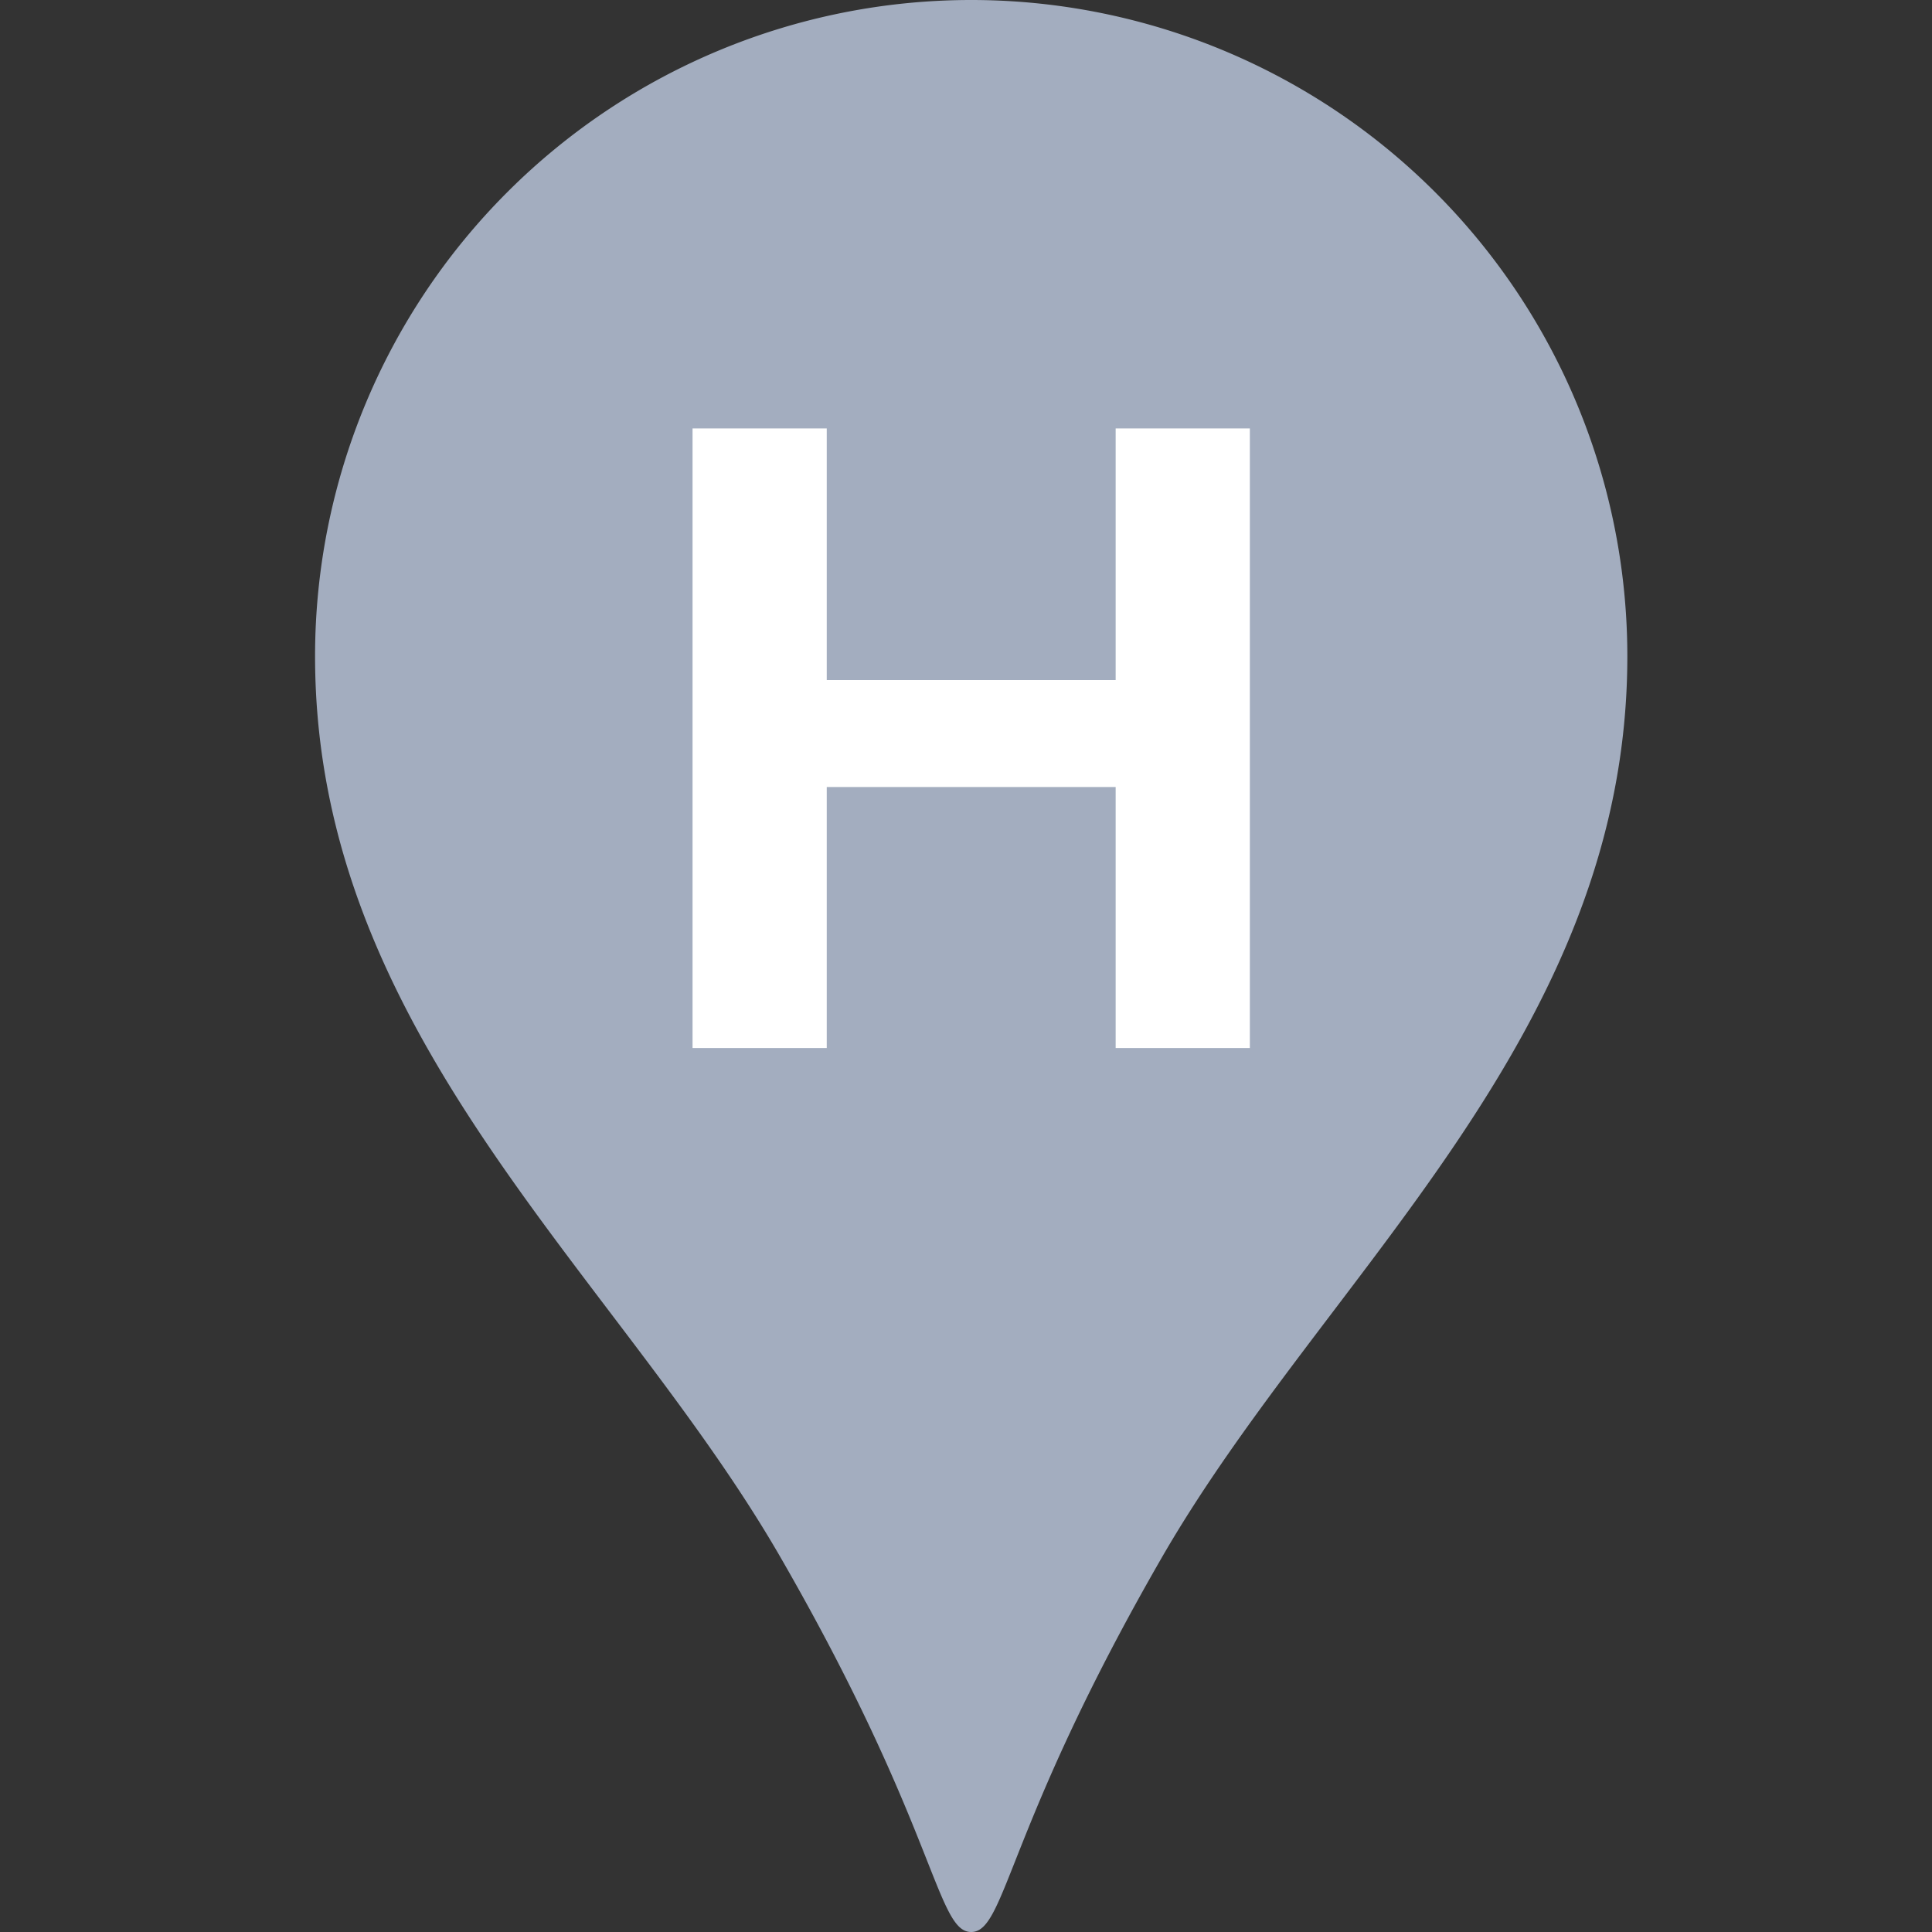
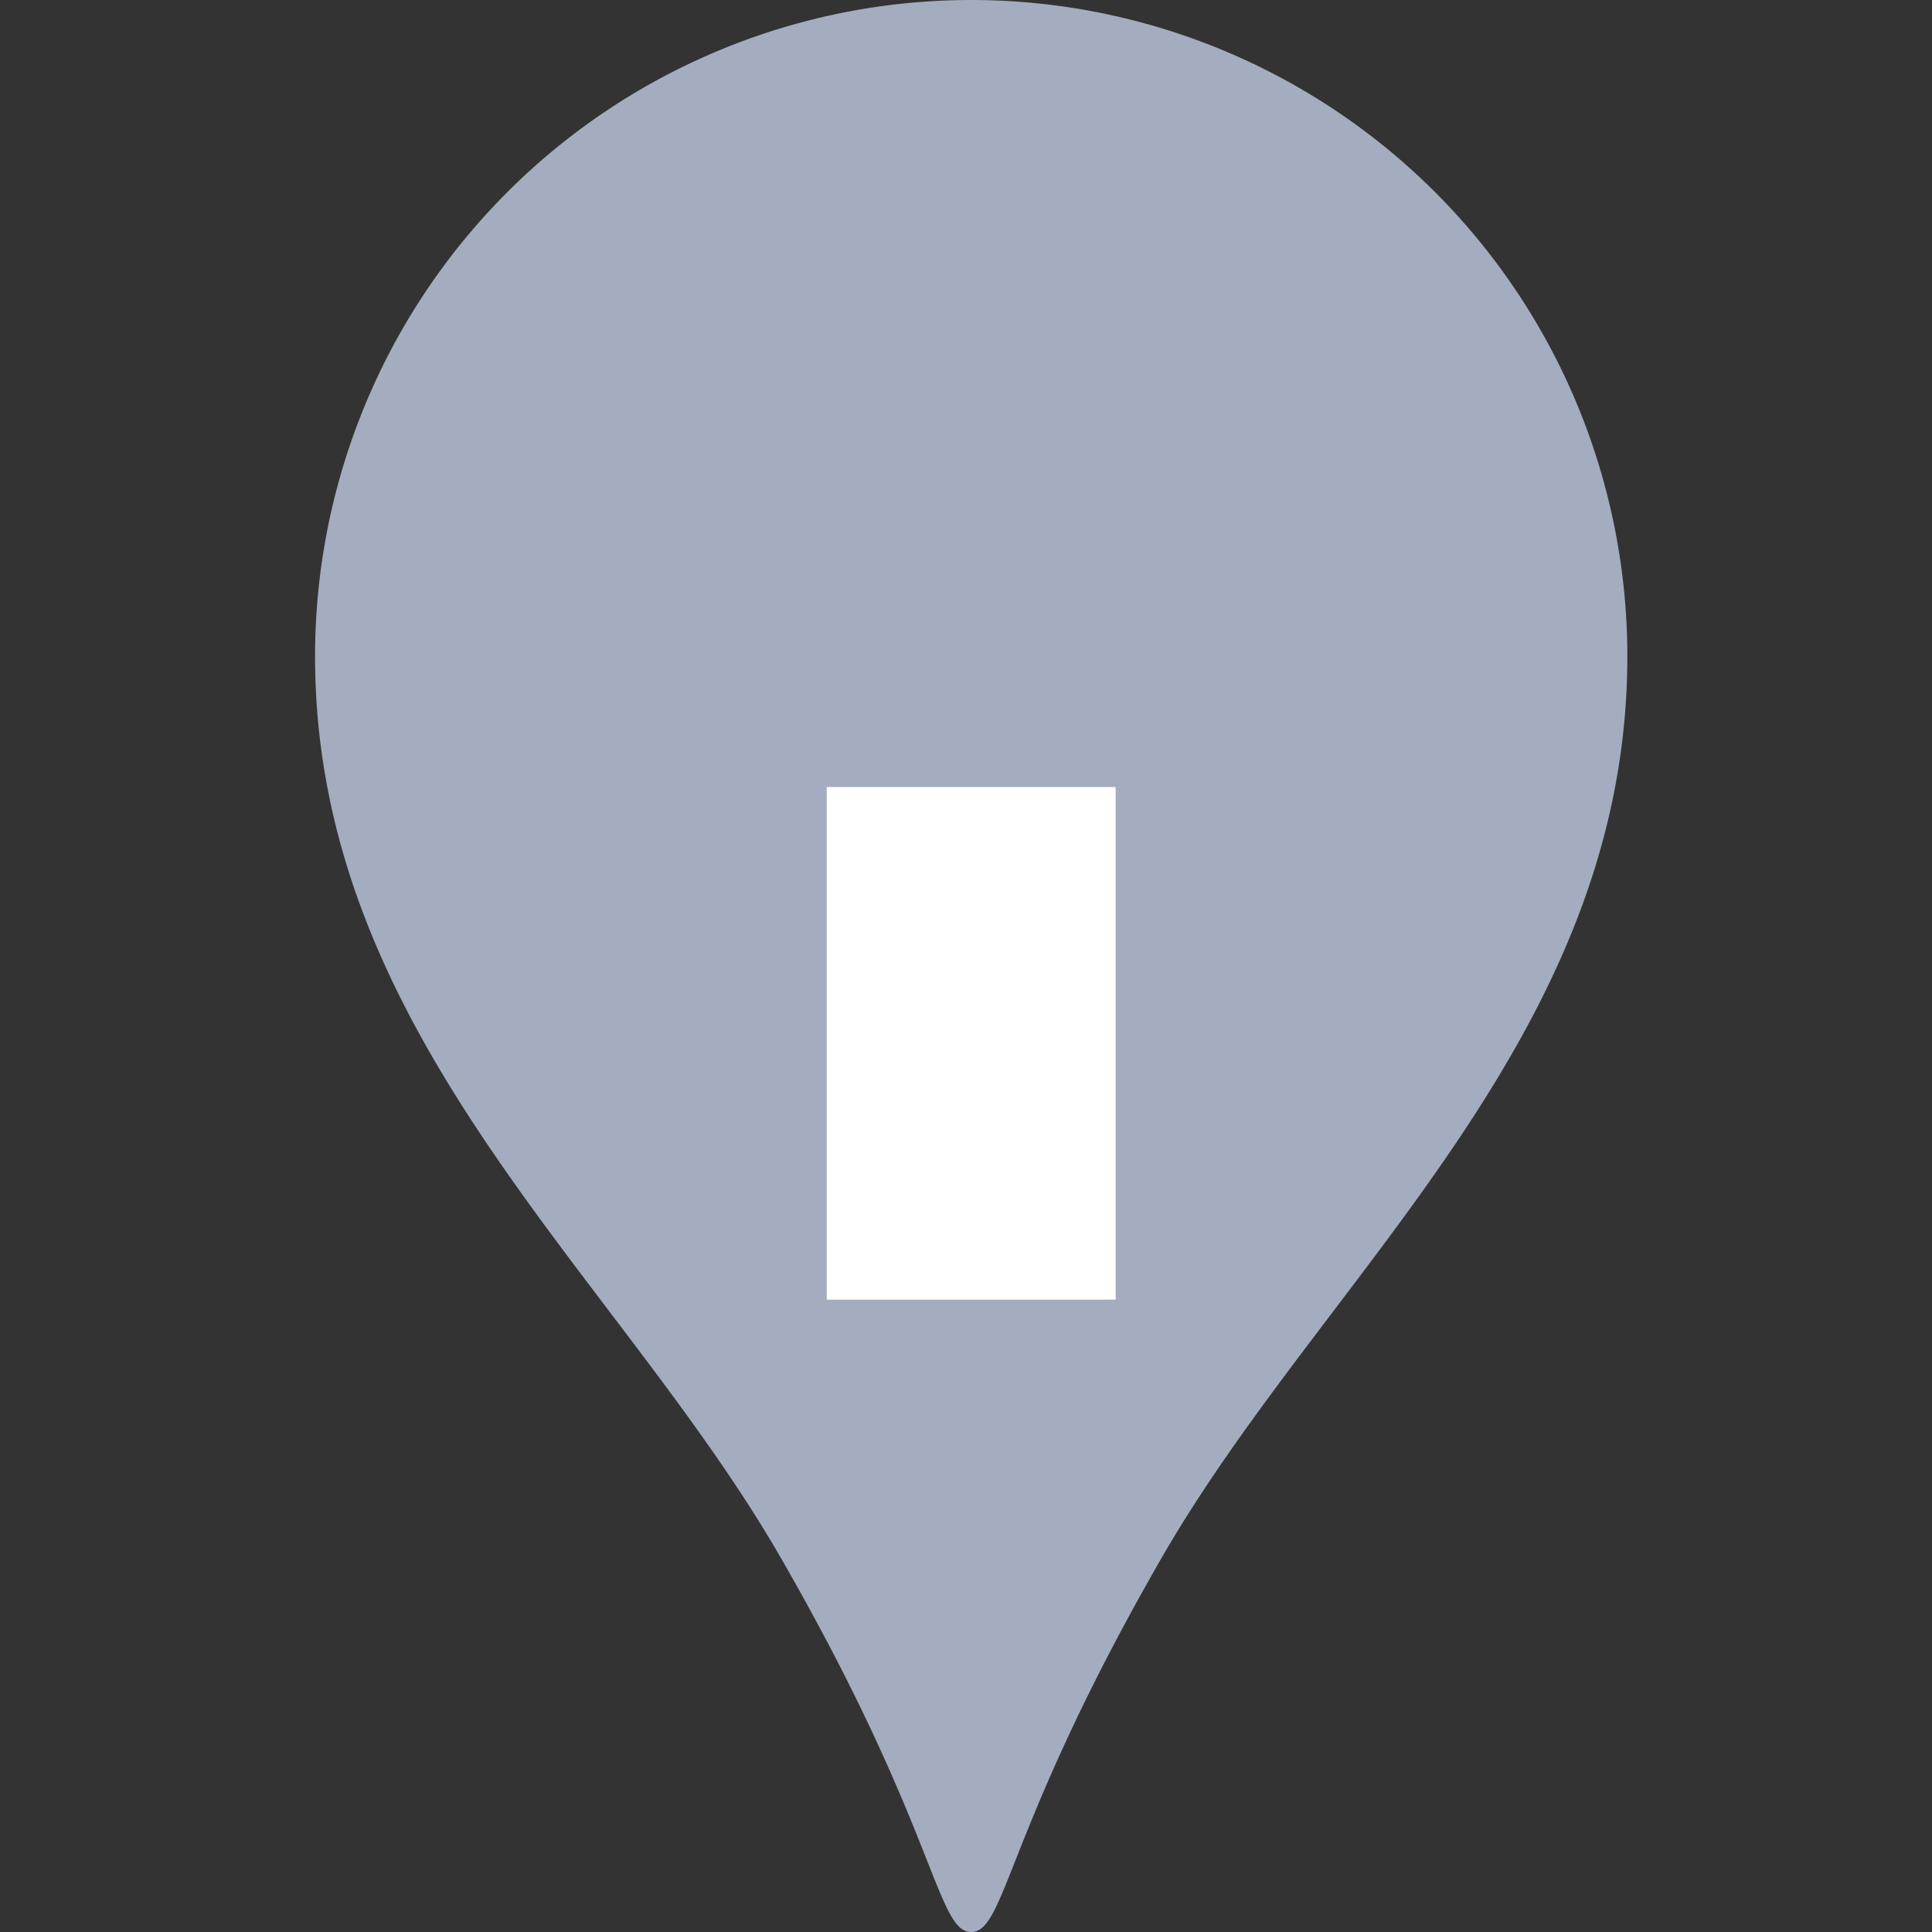
<svg xmlns="http://www.w3.org/2000/svg" width="26" height="26" viewBox="0 0 26 26">
  <rect x="0" y="0" width="26" height="26" fill="#333333" stroke="none" />
-   <rect width="26" height="26" fill="#fff" opacity="0" />
  <g transform="translate(4.24)">
    <path d="M90.939,0a8.831,8.831,0,0,0-8.83,8.831c0,5.115,4.063,8.312,6.261,12.122C90.473,24.6,90.471,26,90.939,26s.467-1.4,2.569-5.046c2.2-3.81,6.261-7.008,6.261-12.122A8.831,8.831,0,0,0,90.939,0Z" transform="translate(-82.109)" fill="#a3adbf" />
-     <path d="M1.367-2.935H3.173V-6.448H7.061v3.513H8.867v-8.338H7.061v3.386H3.173v-3.386H1.367Z" transform="translate(3.713 17.039)" fill="#fff" />
+     <path d="M1.367-2.935H3.173V-6.448H7.061v3.513H8.867H7.061v3.386H3.173v-3.386H1.367Z" transform="translate(3.713 17.039)" fill="#fff" />
  </g>
</svg>